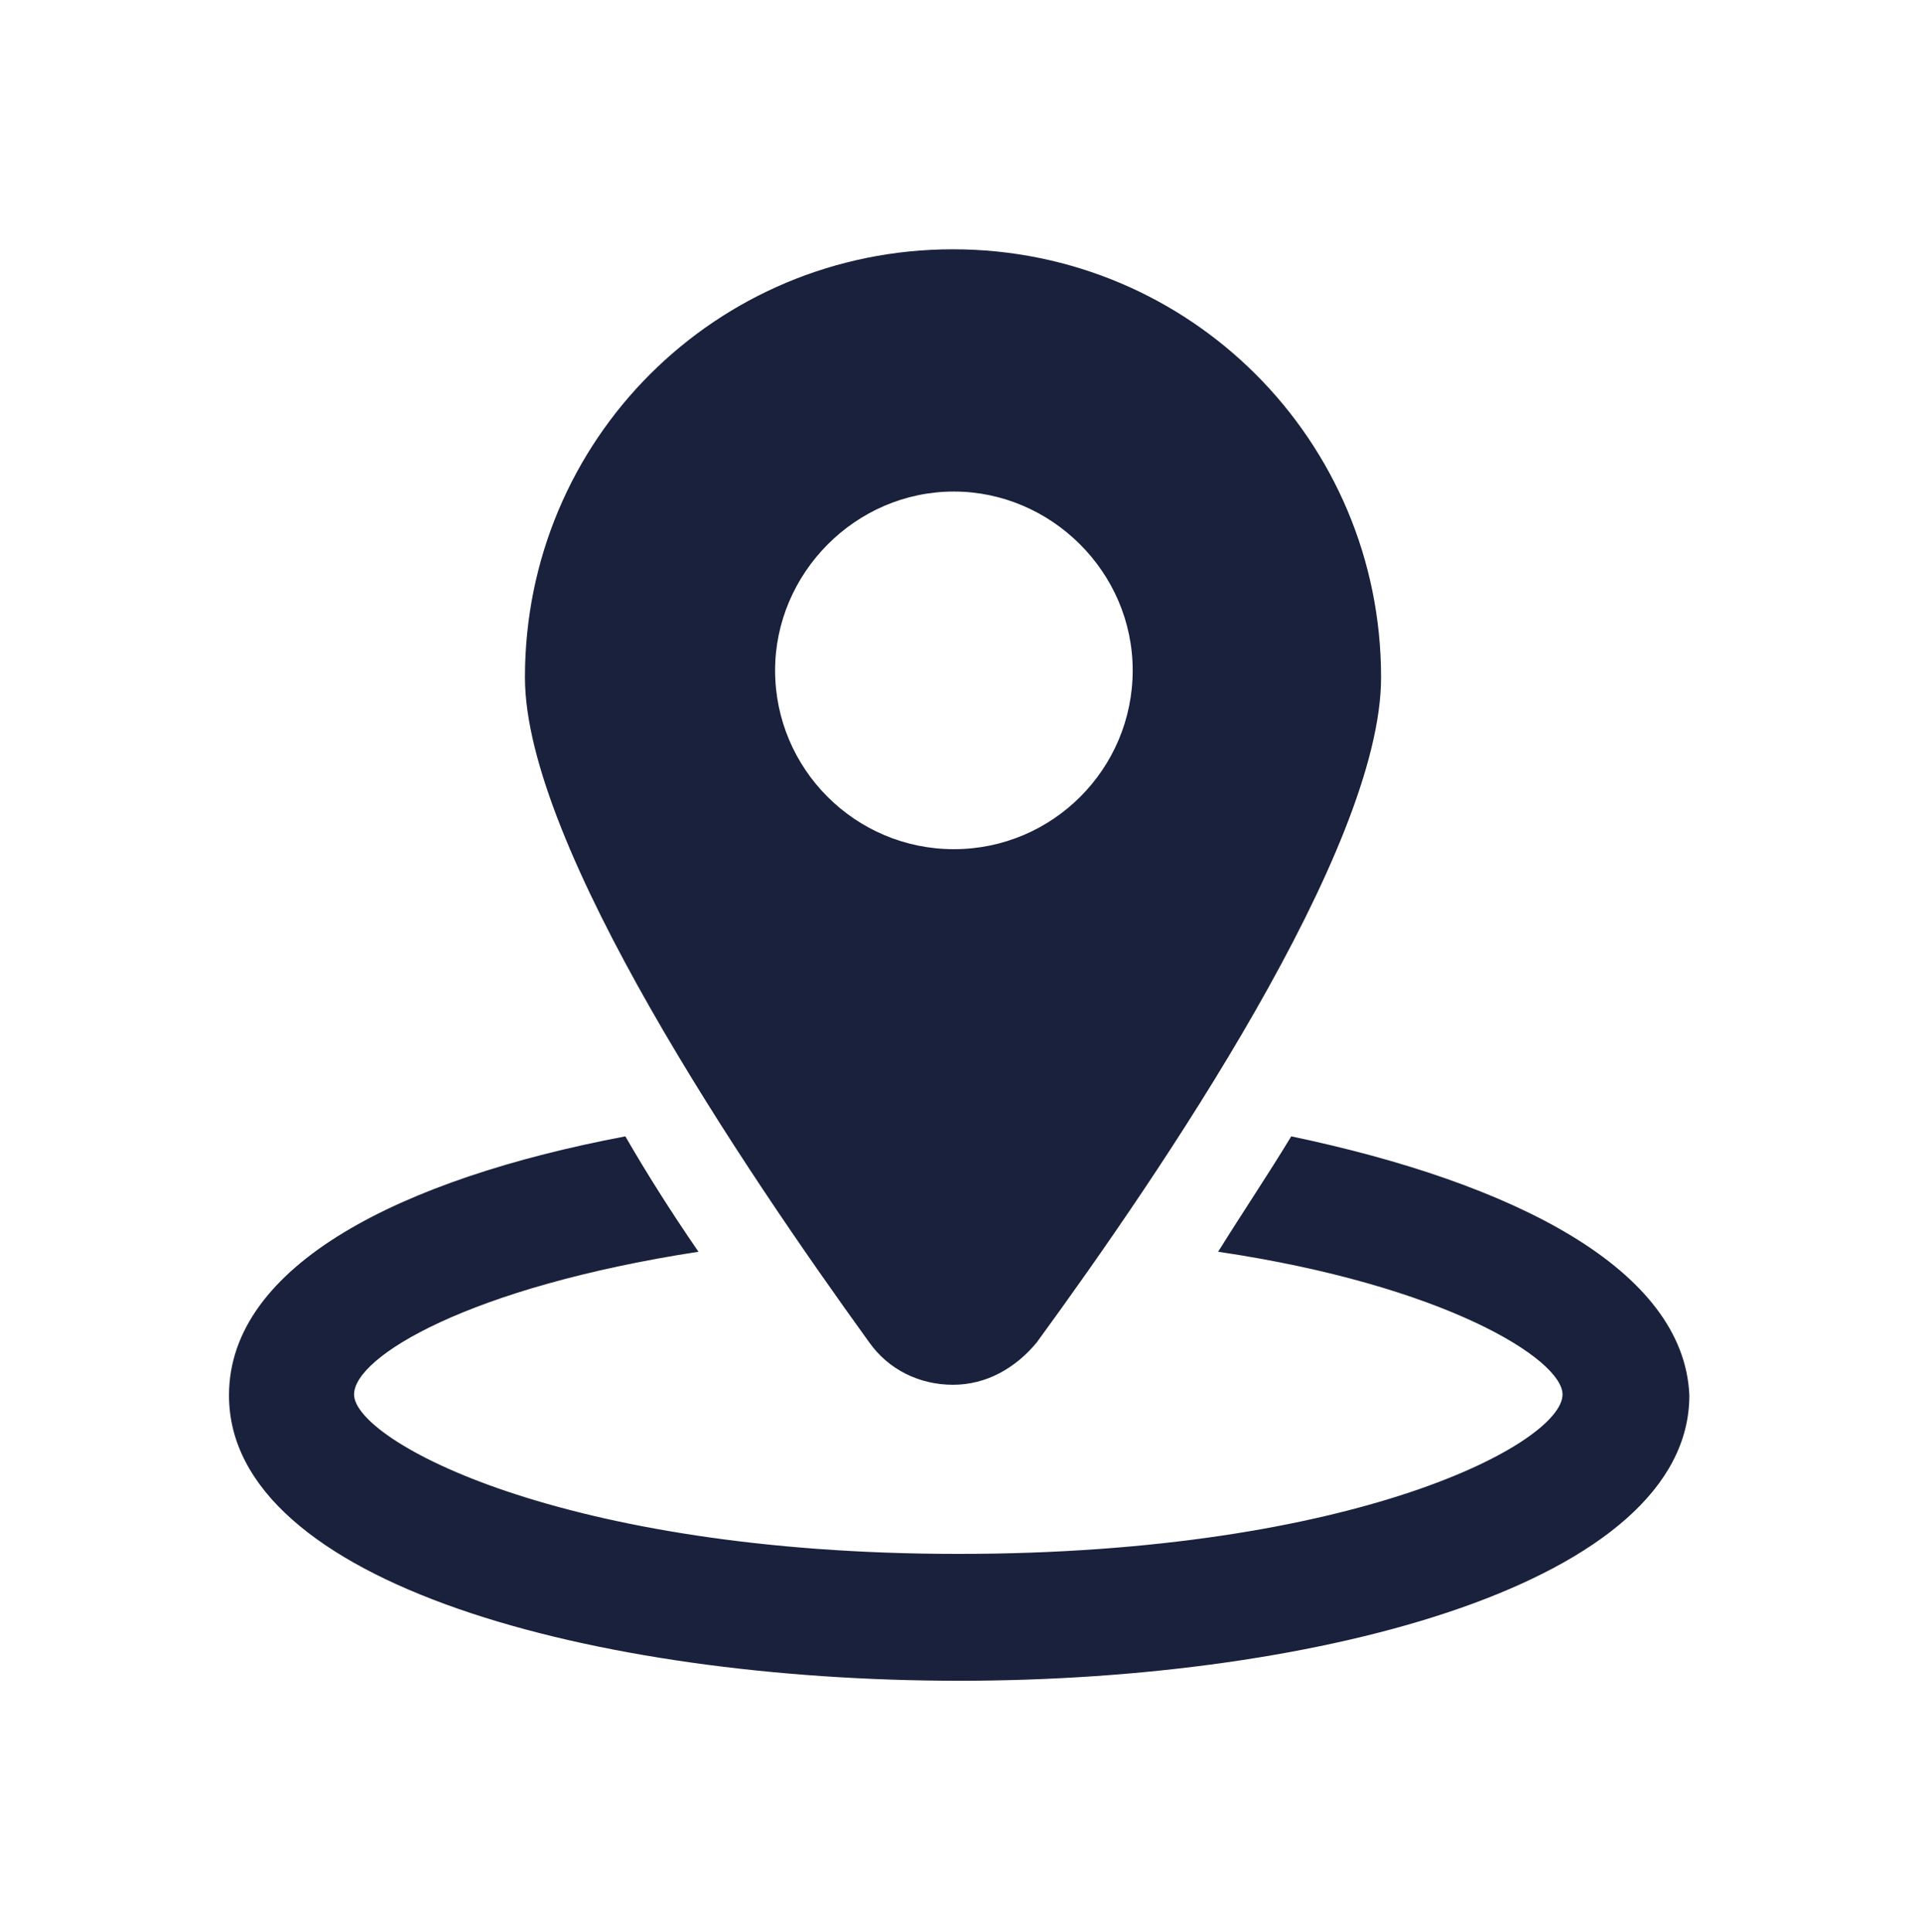
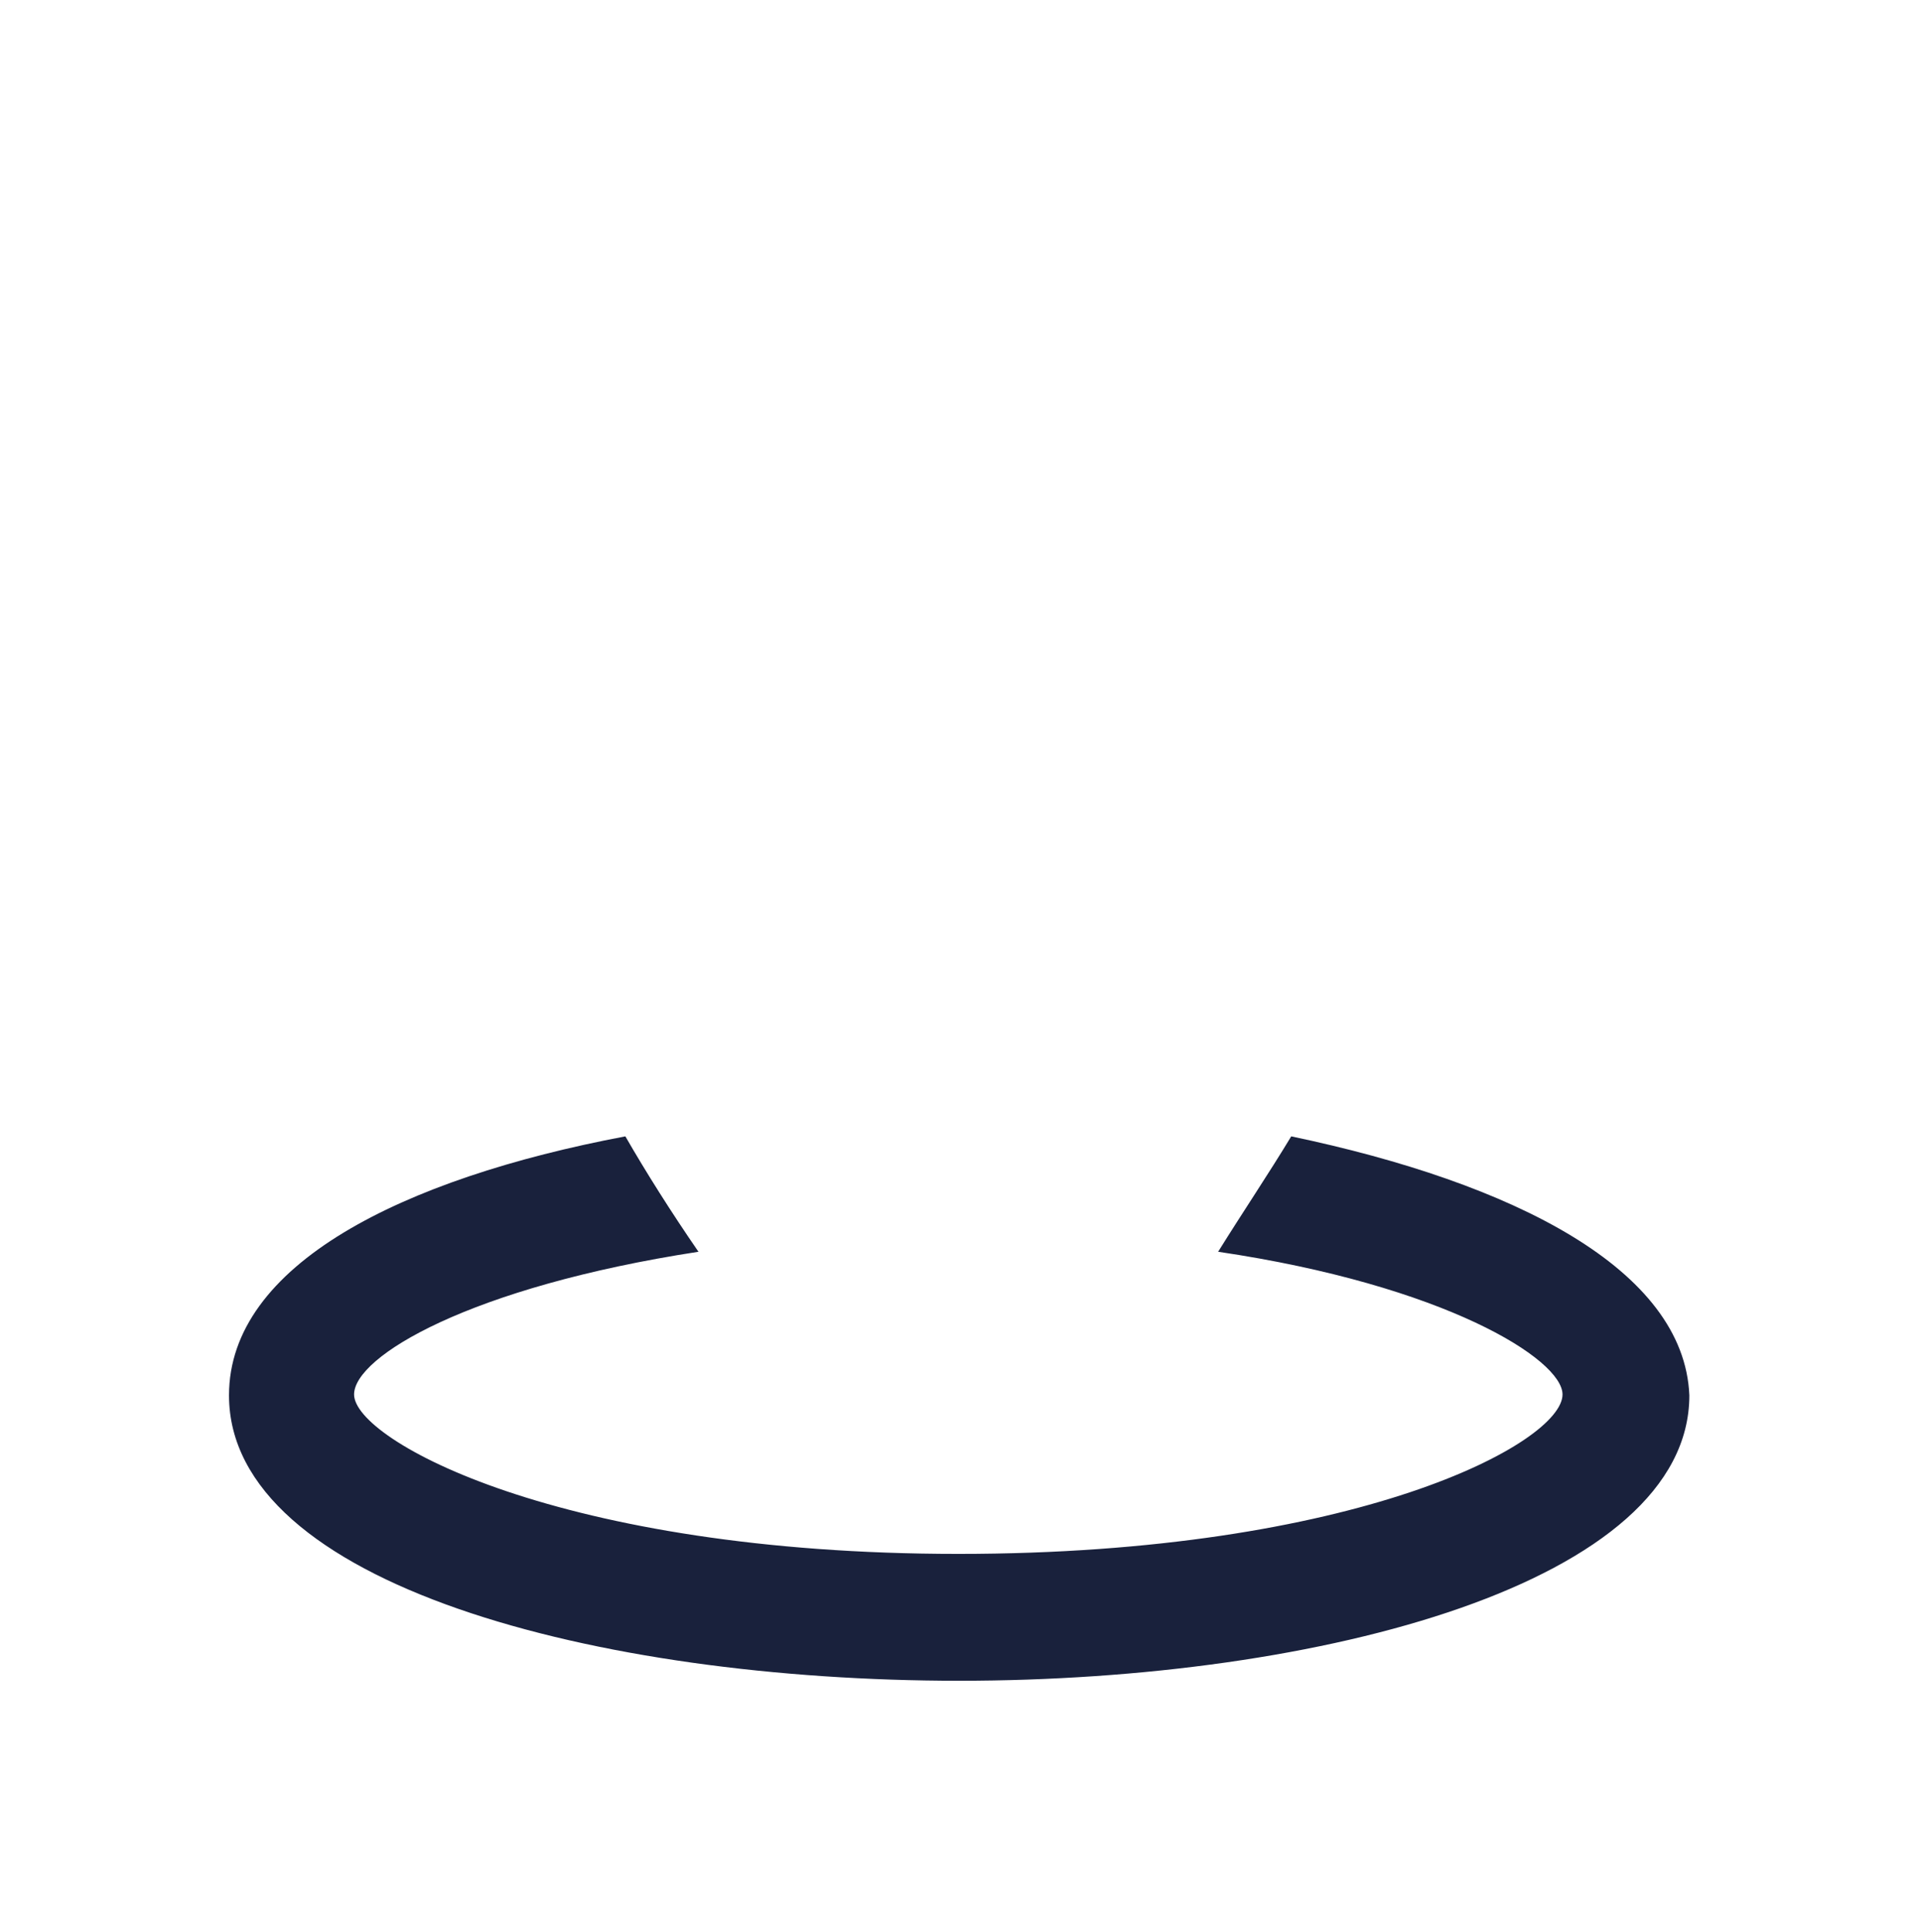
<svg xmlns="http://www.w3.org/2000/svg" version="1.1" id="Capa_1" x="0px" y="0px" viewBox="0 0 218.1 219.3" style="enable-background:new 0 0 218.1 219.3;" xml:space="preserve">
  <style type="text/css">
	.st0{fill:#19213C;}
</style>
  <g>
    <g>
      <path class="st0" d="M146.6,129c-2.6,4.3-5.5,8.6-8.3,13.1c25.7,3.8,39.1,12.2,39.1,16.2c0,5.5-23.4,18.1-68.6,18.1    s-68.6-12.9-68.6-18.1c0-4.3,13.1-12.2,39.1-16.2c-3.1-4.5-6-9.1-8.3-13.1c-25.4,4.8-45,14.6-45,29.4c0,21.4,41.7,32.4,82.9,32.4    s82.9-11.2,82.9-32.4C191.2,144.1,171.9,134.3,146.6,129z" />
-       <path class="st0" d="M108.2,157.2c3.8,0,7.1-1.9,9.5-4.8c14.1-19.3,39.1-56,39.1-75.5c0-26.9-21.7-48.6-48.6-48.6    S59.6,49.9,59.6,76.9c0,19.1,25,56,39.1,75.5C100.9,155.5,104.4,157.2,108.2,157.2z M88,76.1c0-11,9.1-20.3,20.3-20.3    c11,0,20.3,9.1,20.3,20.3s-9.1,20.3-20.3,20.3S88,87.3,88,76.1z" />
    </g>
  </g>
</svg>